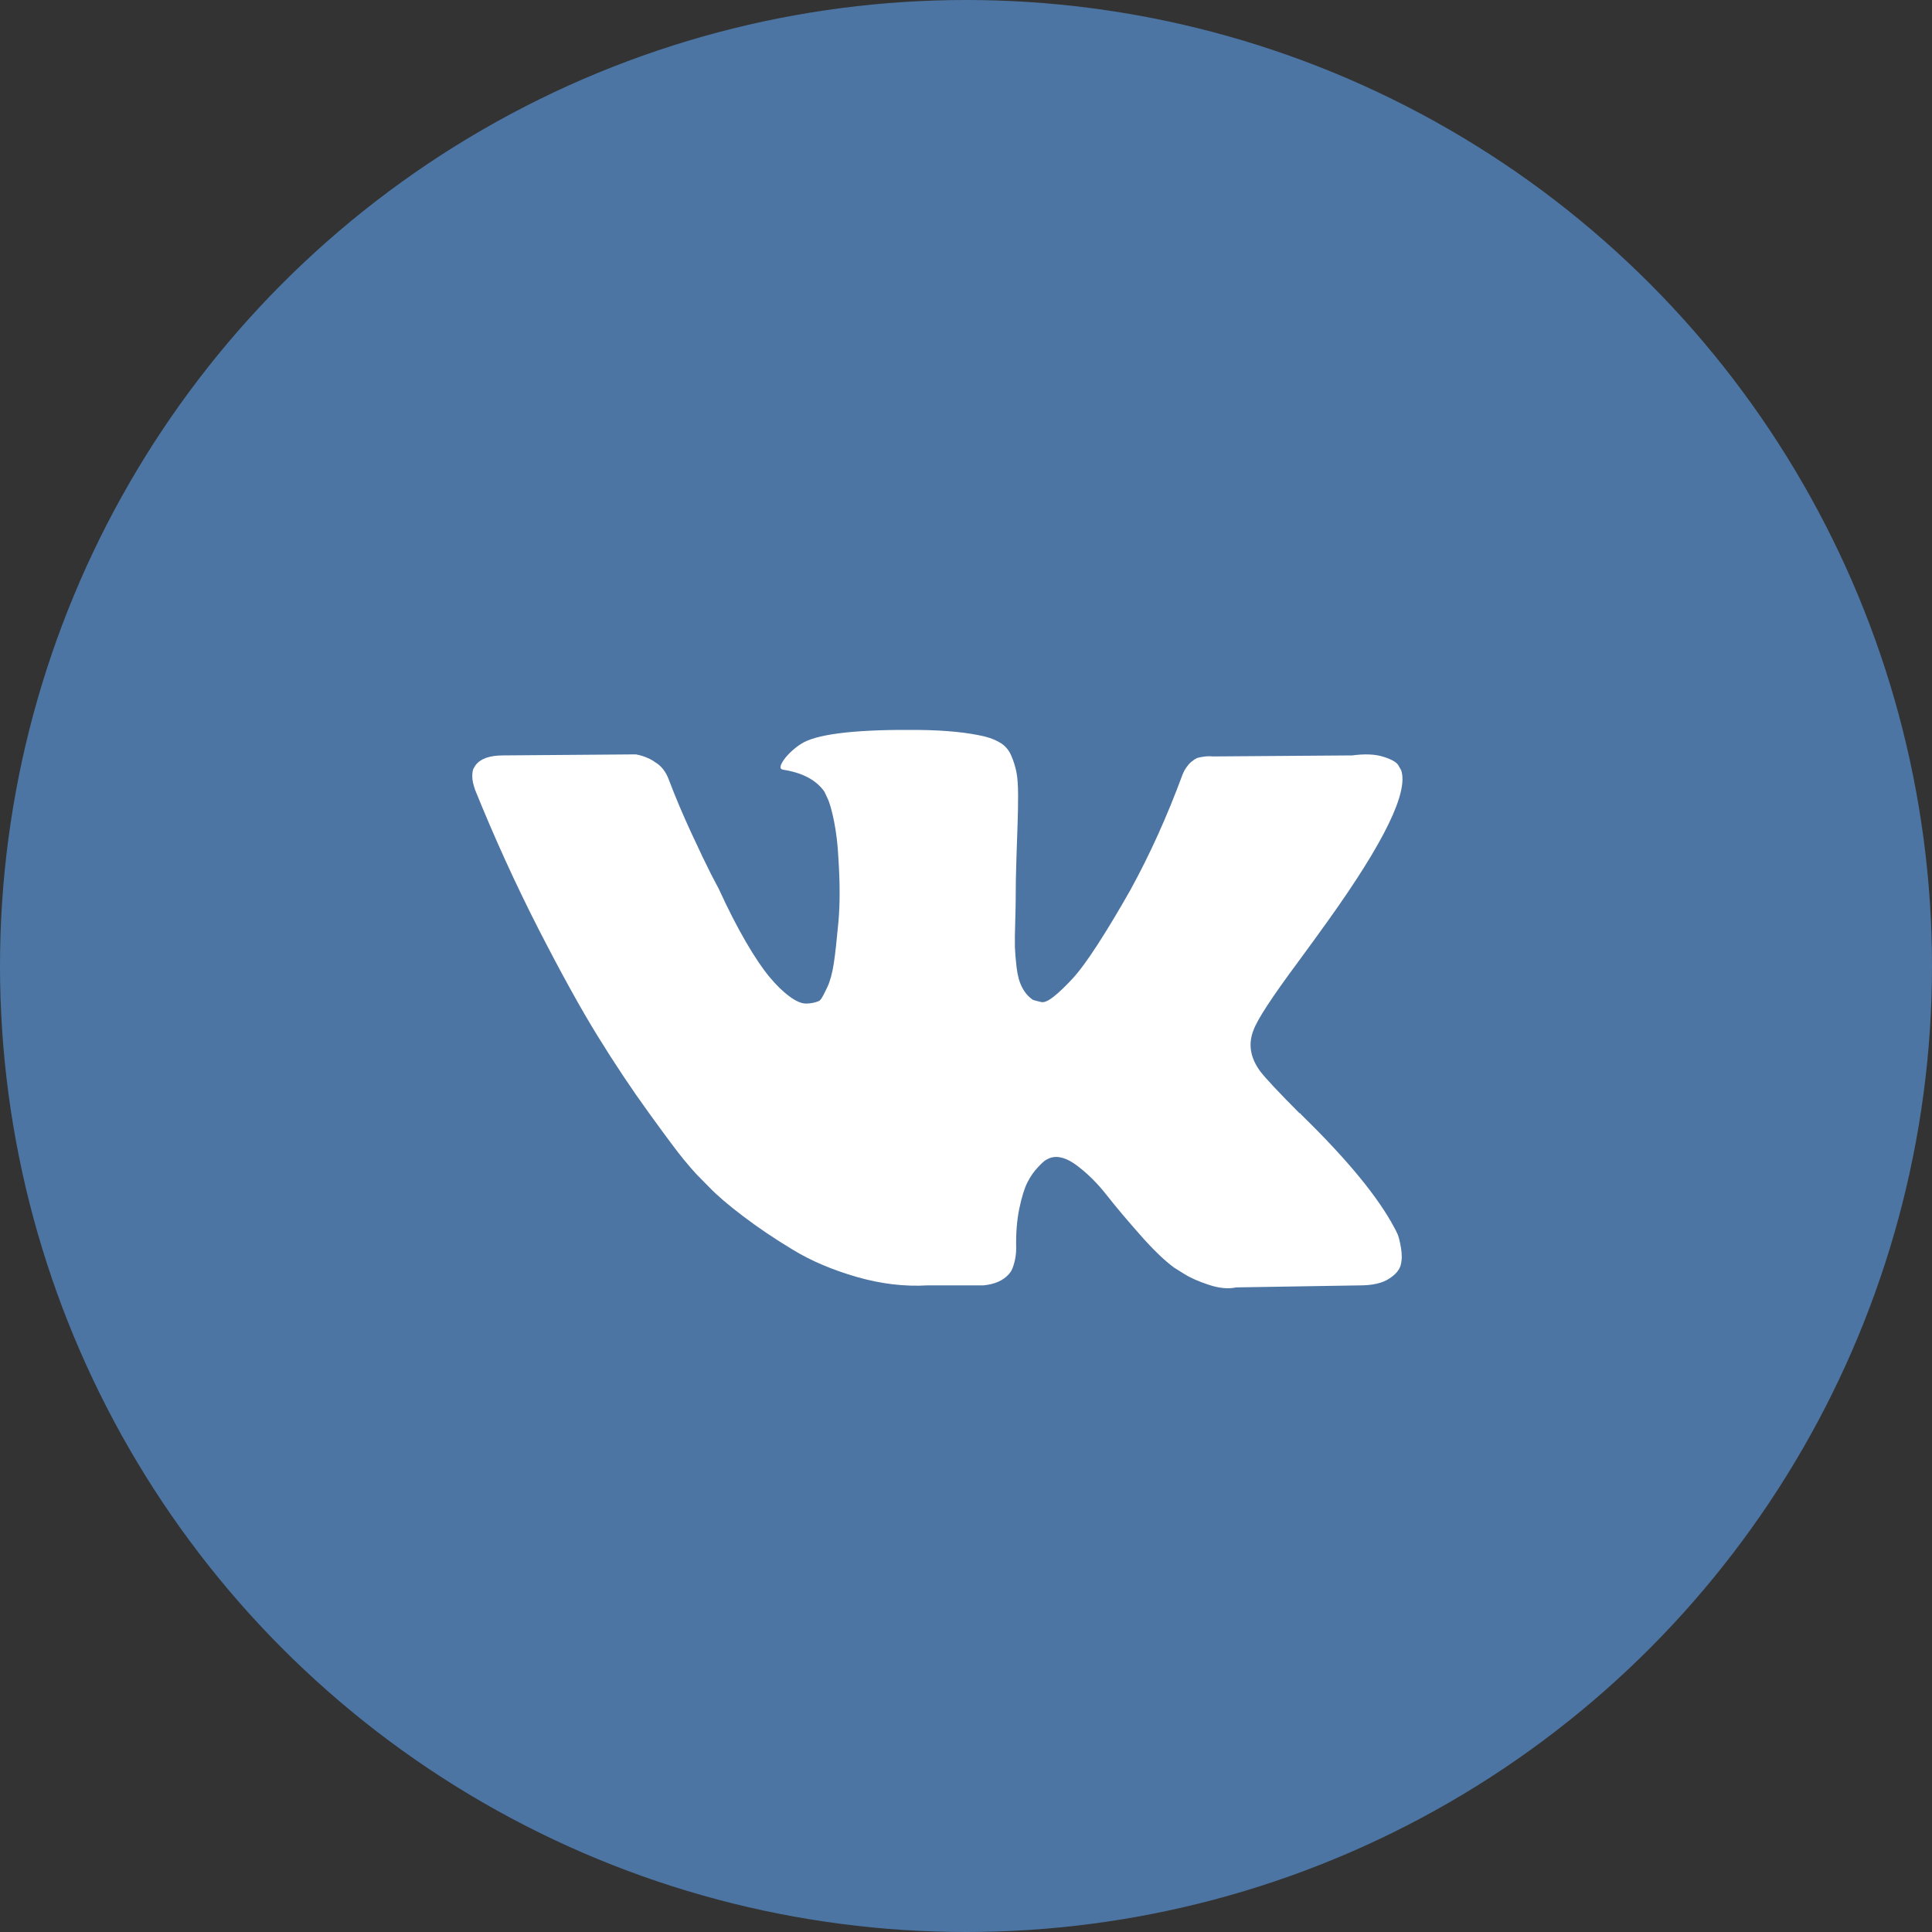
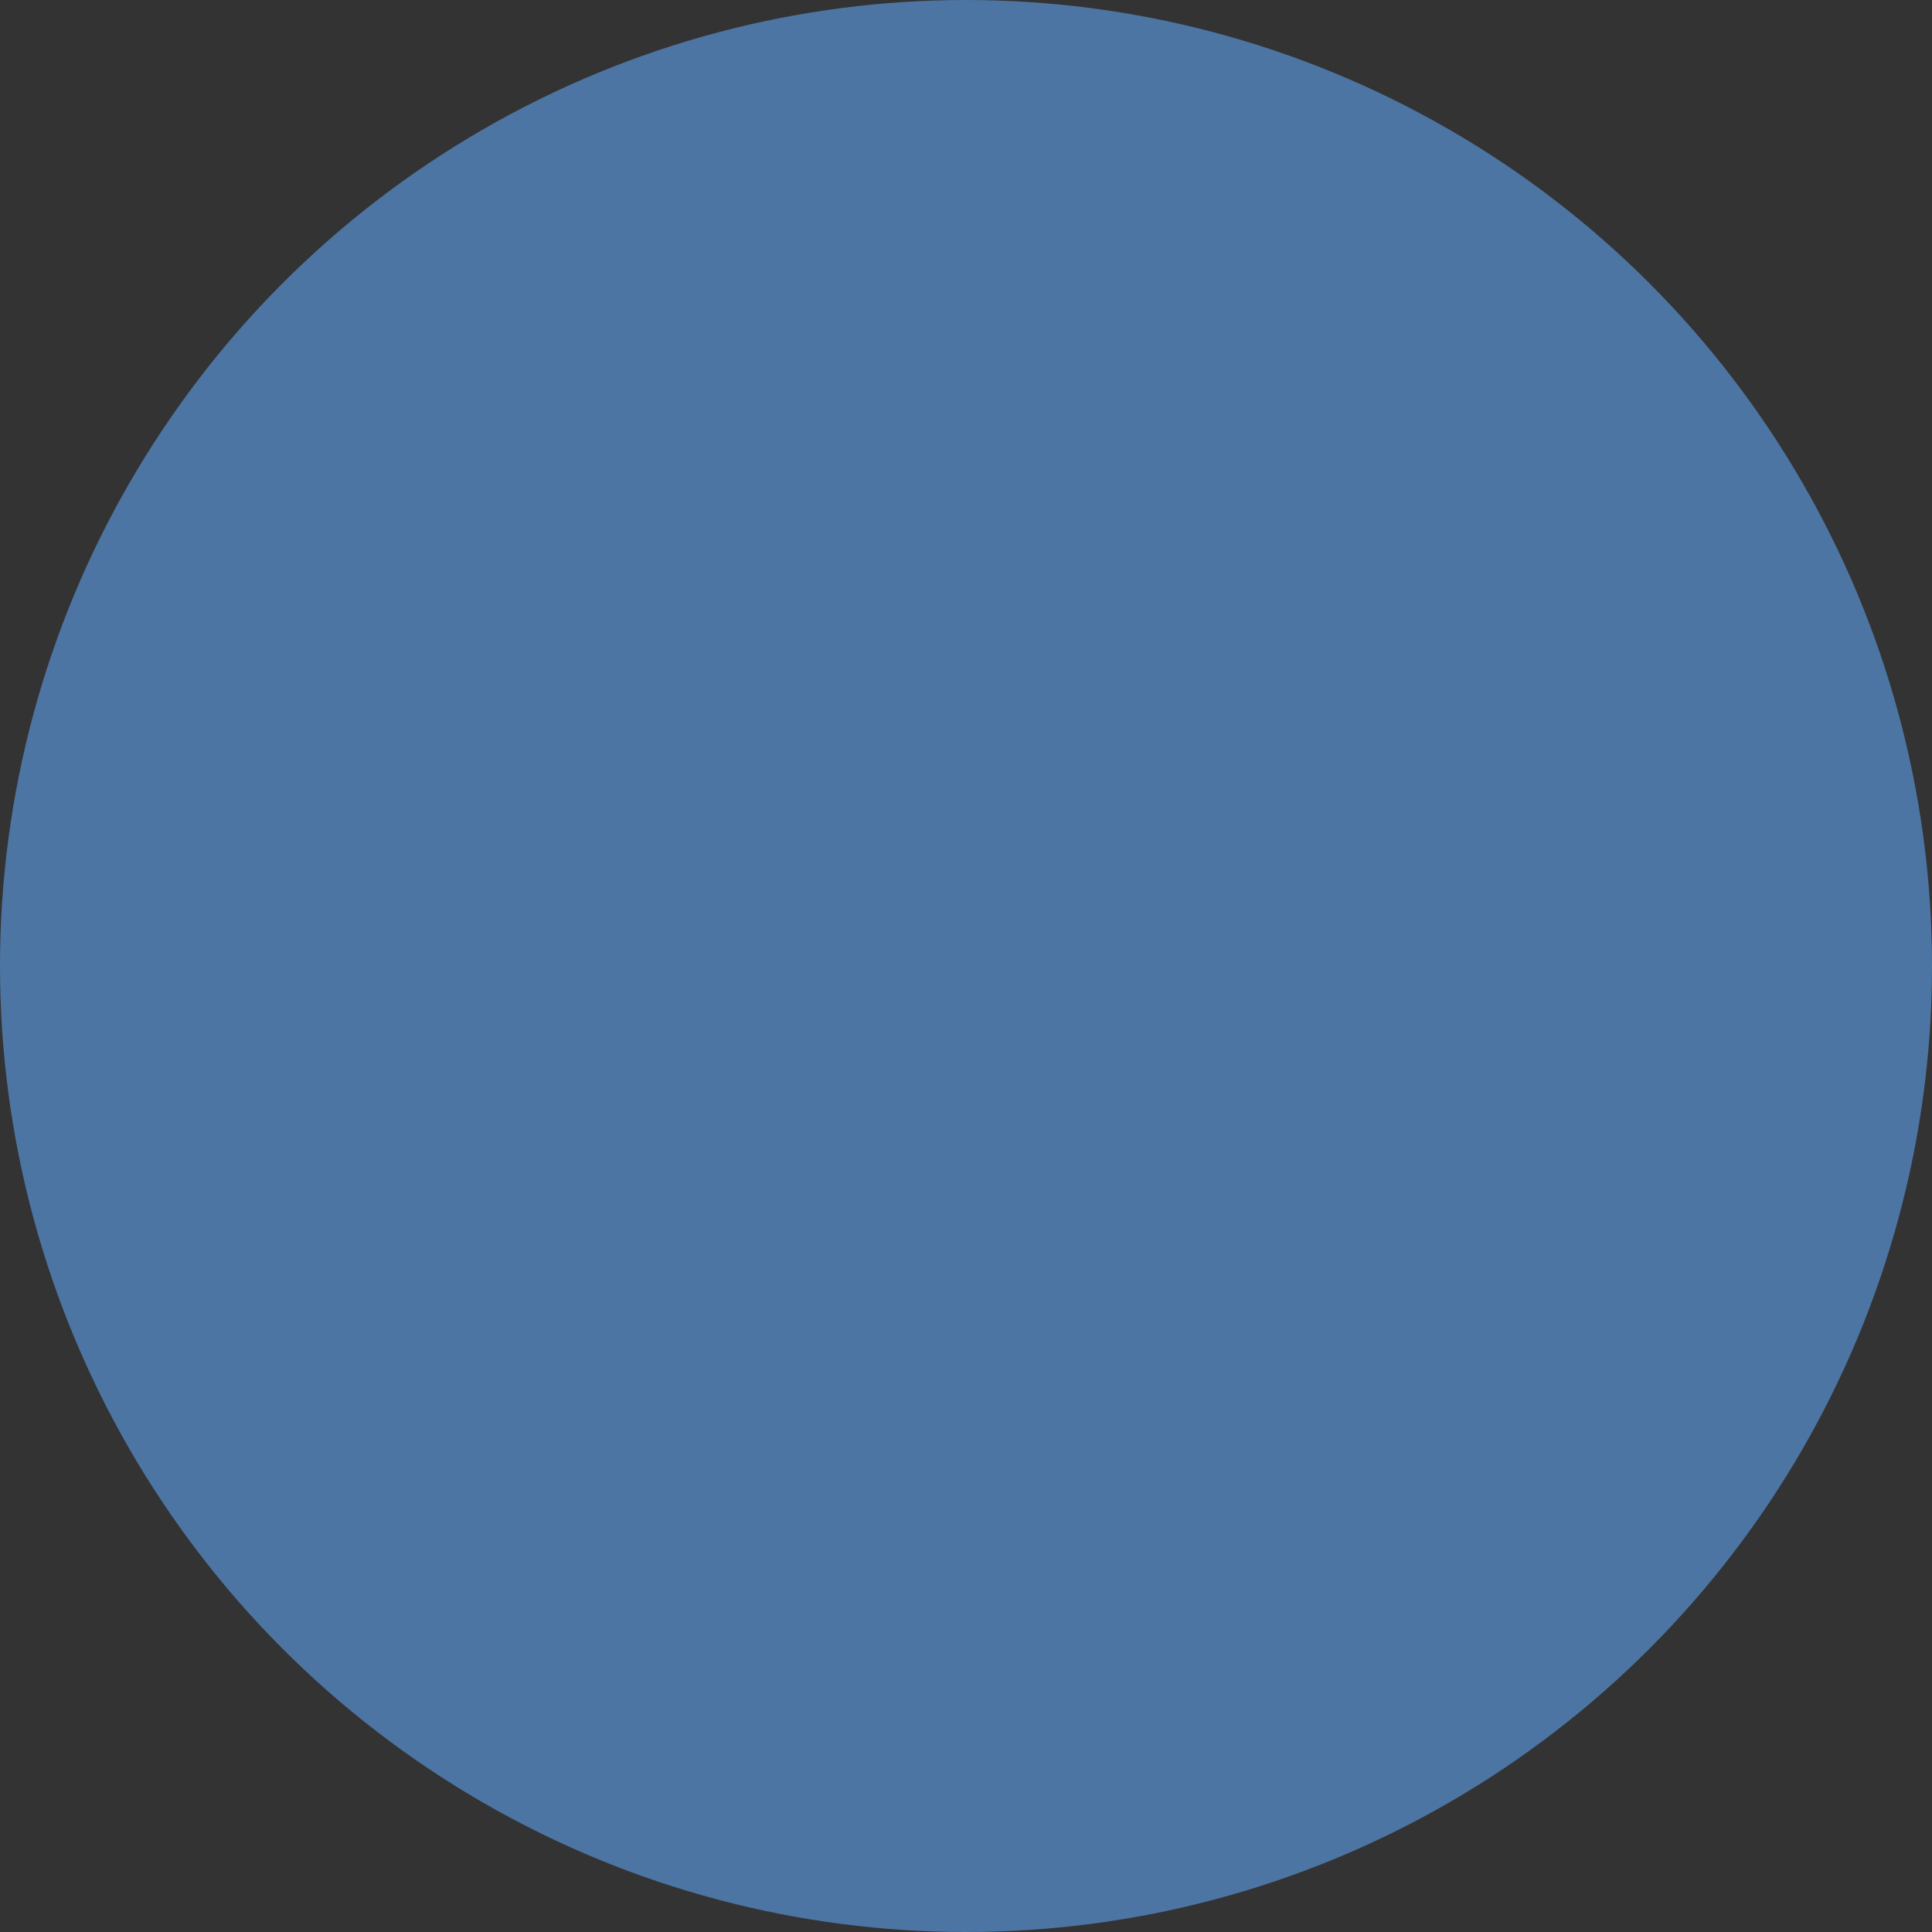
<svg xmlns="http://www.w3.org/2000/svg" width="45" height="45" viewBox="0 0 45 45" fill="none">
  <rect x="0" y="0" width="45" height="45" fill="#333333" stroke="none" />
  <circle cx="22.5" cy="22.5" r="22.5" fill="#4C75A3" />
-   <path fill-rule="evenodd" clip-rule="evenodd" d="M30.211 22.438C30.52 22.018 30.763 21.683 30.944 21.429C32.245 19.609 32.809 18.447 32.636 17.94L32.568 17.821C32.524 17.75 32.407 17.684 32.219 17.626C32.031 17.566 31.79 17.556 31.497 17.595L28.248 17.619C28.173 17.611 28.097 17.614 28.023 17.626C27.947 17.637 27.898 17.649 27.875 17.66C27.854 17.673 27.835 17.683 27.819 17.691L27.774 17.726C27.736 17.749 27.695 17.791 27.651 17.851C27.604 17.909 27.567 17.979 27.537 18.059C27.184 19.015 26.781 19.906 26.33 20.728C26.052 21.219 25.796 21.645 25.563 22.004C25.33 22.365 25.134 22.63 24.976 22.8C24.819 22.97 24.676 23.106 24.548 23.209C24.419 23.312 24.322 23.355 24.255 23.34C24.188 23.324 24.122 23.309 24.063 23.291C23.958 23.221 23.873 23.125 23.809 23.001C23.744 22.88 23.702 22.725 23.679 22.538C23.657 22.353 23.644 22.192 23.639 22.058C23.636 21.923 23.638 21.734 23.646 21.488C23.653 21.243 23.657 21.077 23.657 20.989C23.657 20.689 23.662 20.362 23.674 20.01C23.685 19.659 23.695 19.38 23.702 19.174C23.71 18.969 23.713 18.75 23.713 18.521C23.713 18.292 23.7 18.112 23.674 17.981C23.647 17.851 23.608 17.724 23.555 17.602C23.502 17.479 23.425 17.384 23.324 17.317C23.222 17.25 23.096 17.195 22.946 17.157C22.547 17.061 22.039 17.01 21.423 17.002C20.024 16.986 19.125 17.082 18.727 17.287C18.569 17.374 18.426 17.493 18.298 17.643C18.163 17.817 18.143 17.913 18.241 17.928C18.694 17.999 19.012 18.169 19.201 18.438L19.268 18.58C19.321 18.684 19.373 18.866 19.426 19.127C19.478 19.387 19.513 19.676 19.528 19.993C19.566 20.571 19.566 21.065 19.528 21.477C19.49 21.887 19.456 22.208 19.421 22.438C19.386 22.666 19.336 22.853 19.269 22.995C19.201 23.139 19.155 23.225 19.133 23.257C19.11 23.288 19.091 23.308 19.076 23.316C18.979 23.355 18.877 23.375 18.772 23.375C18.667 23.375 18.539 23.32 18.388 23.208C18.238 23.099 18.082 22.946 17.92 22.752C17.759 22.558 17.576 22.287 17.373 21.938C17.171 21.591 16.959 21.179 16.742 20.704L16.561 20.36C16.449 20.139 16.294 19.817 16.099 19.394C15.903 18.97 15.73 18.561 15.58 18.165C15.52 17.999 15.429 17.873 15.309 17.785L15.252 17.749C15.215 17.718 15.155 17.684 15.072 17.649C14.99 17.613 14.903 17.588 14.812 17.571L11.722 17.595C11.405 17.595 11.192 17.671 11.078 17.821L11.034 17.892C11.011 17.932 11 17.995 11 18.082C11 18.169 11.023 18.276 11.068 18.402C11.519 19.518 12.01 20.594 12.539 21.631C13.07 22.666 13.531 23.502 13.922 24.134C14.313 24.768 14.71 25.365 15.118 25.927C15.524 26.489 15.793 26.848 15.924 27.006C16.056 27.165 16.159 27.284 16.234 27.363L16.516 27.649C16.696 27.838 16.962 28.066 17.311 28.33C17.66 28.595 18.048 28.857 18.474 29.113C18.898 29.371 19.393 29.58 19.957 29.743C20.52 29.905 21.07 29.97 21.604 29.939H22.901C23.165 29.915 23.364 29.828 23.498 29.678L23.544 29.618C23.574 29.572 23.602 29.498 23.628 29.399C23.654 29.3 23.669 29.191 23.669 29.073C23.661 28.733 23.685 28.425 23.741 28.152C23.799 27.879 23.861 27.675 23.933 27.535C24.004 27.397 24.086 27.28 24.177 27.185C24.267 27.09 24.329 27.033 24.368 27.014C24.405 26.994 24.436 26.98 24.458 26.971C24.638 26.909 24.851 26.969 25.095 27.156C25.34 27.342 25.57 27.571 25.783 27.844C25.998 28.118 26.256 28.423 26.557 28.763C26.857 29.105 27.12 29.357 27.345 29.524L27.572 29.666C27.721 29.761 27.917 29.848 28.159 29.927C28.398 30.006 28.61 30.026 28.791 29.986L31.679 29.939C31.964 29.939 32.186 29.889 32.344 29.79C32.501 29.692 32.595 29.582 32.626 29.464C32.656 29.345 32.657 29.212 32.631 29.06C32.605 28.911 32.578 28.806 32.553 28.747C32.526 28.688 32.501 28.638 32.478 28.598C32.103 27.887 31.384 27.012 30.323 25.976L30.301 25.952L30.29 25.939L30.279 25.928H30.267C29.786 25.445 29.482 25.121 29.354 24.954C29.121 24.639 29.068 24.317 29.197 23.993C29.286 23.747 29.624 23.229 30.211 22.438" fill="white" />
</svg>